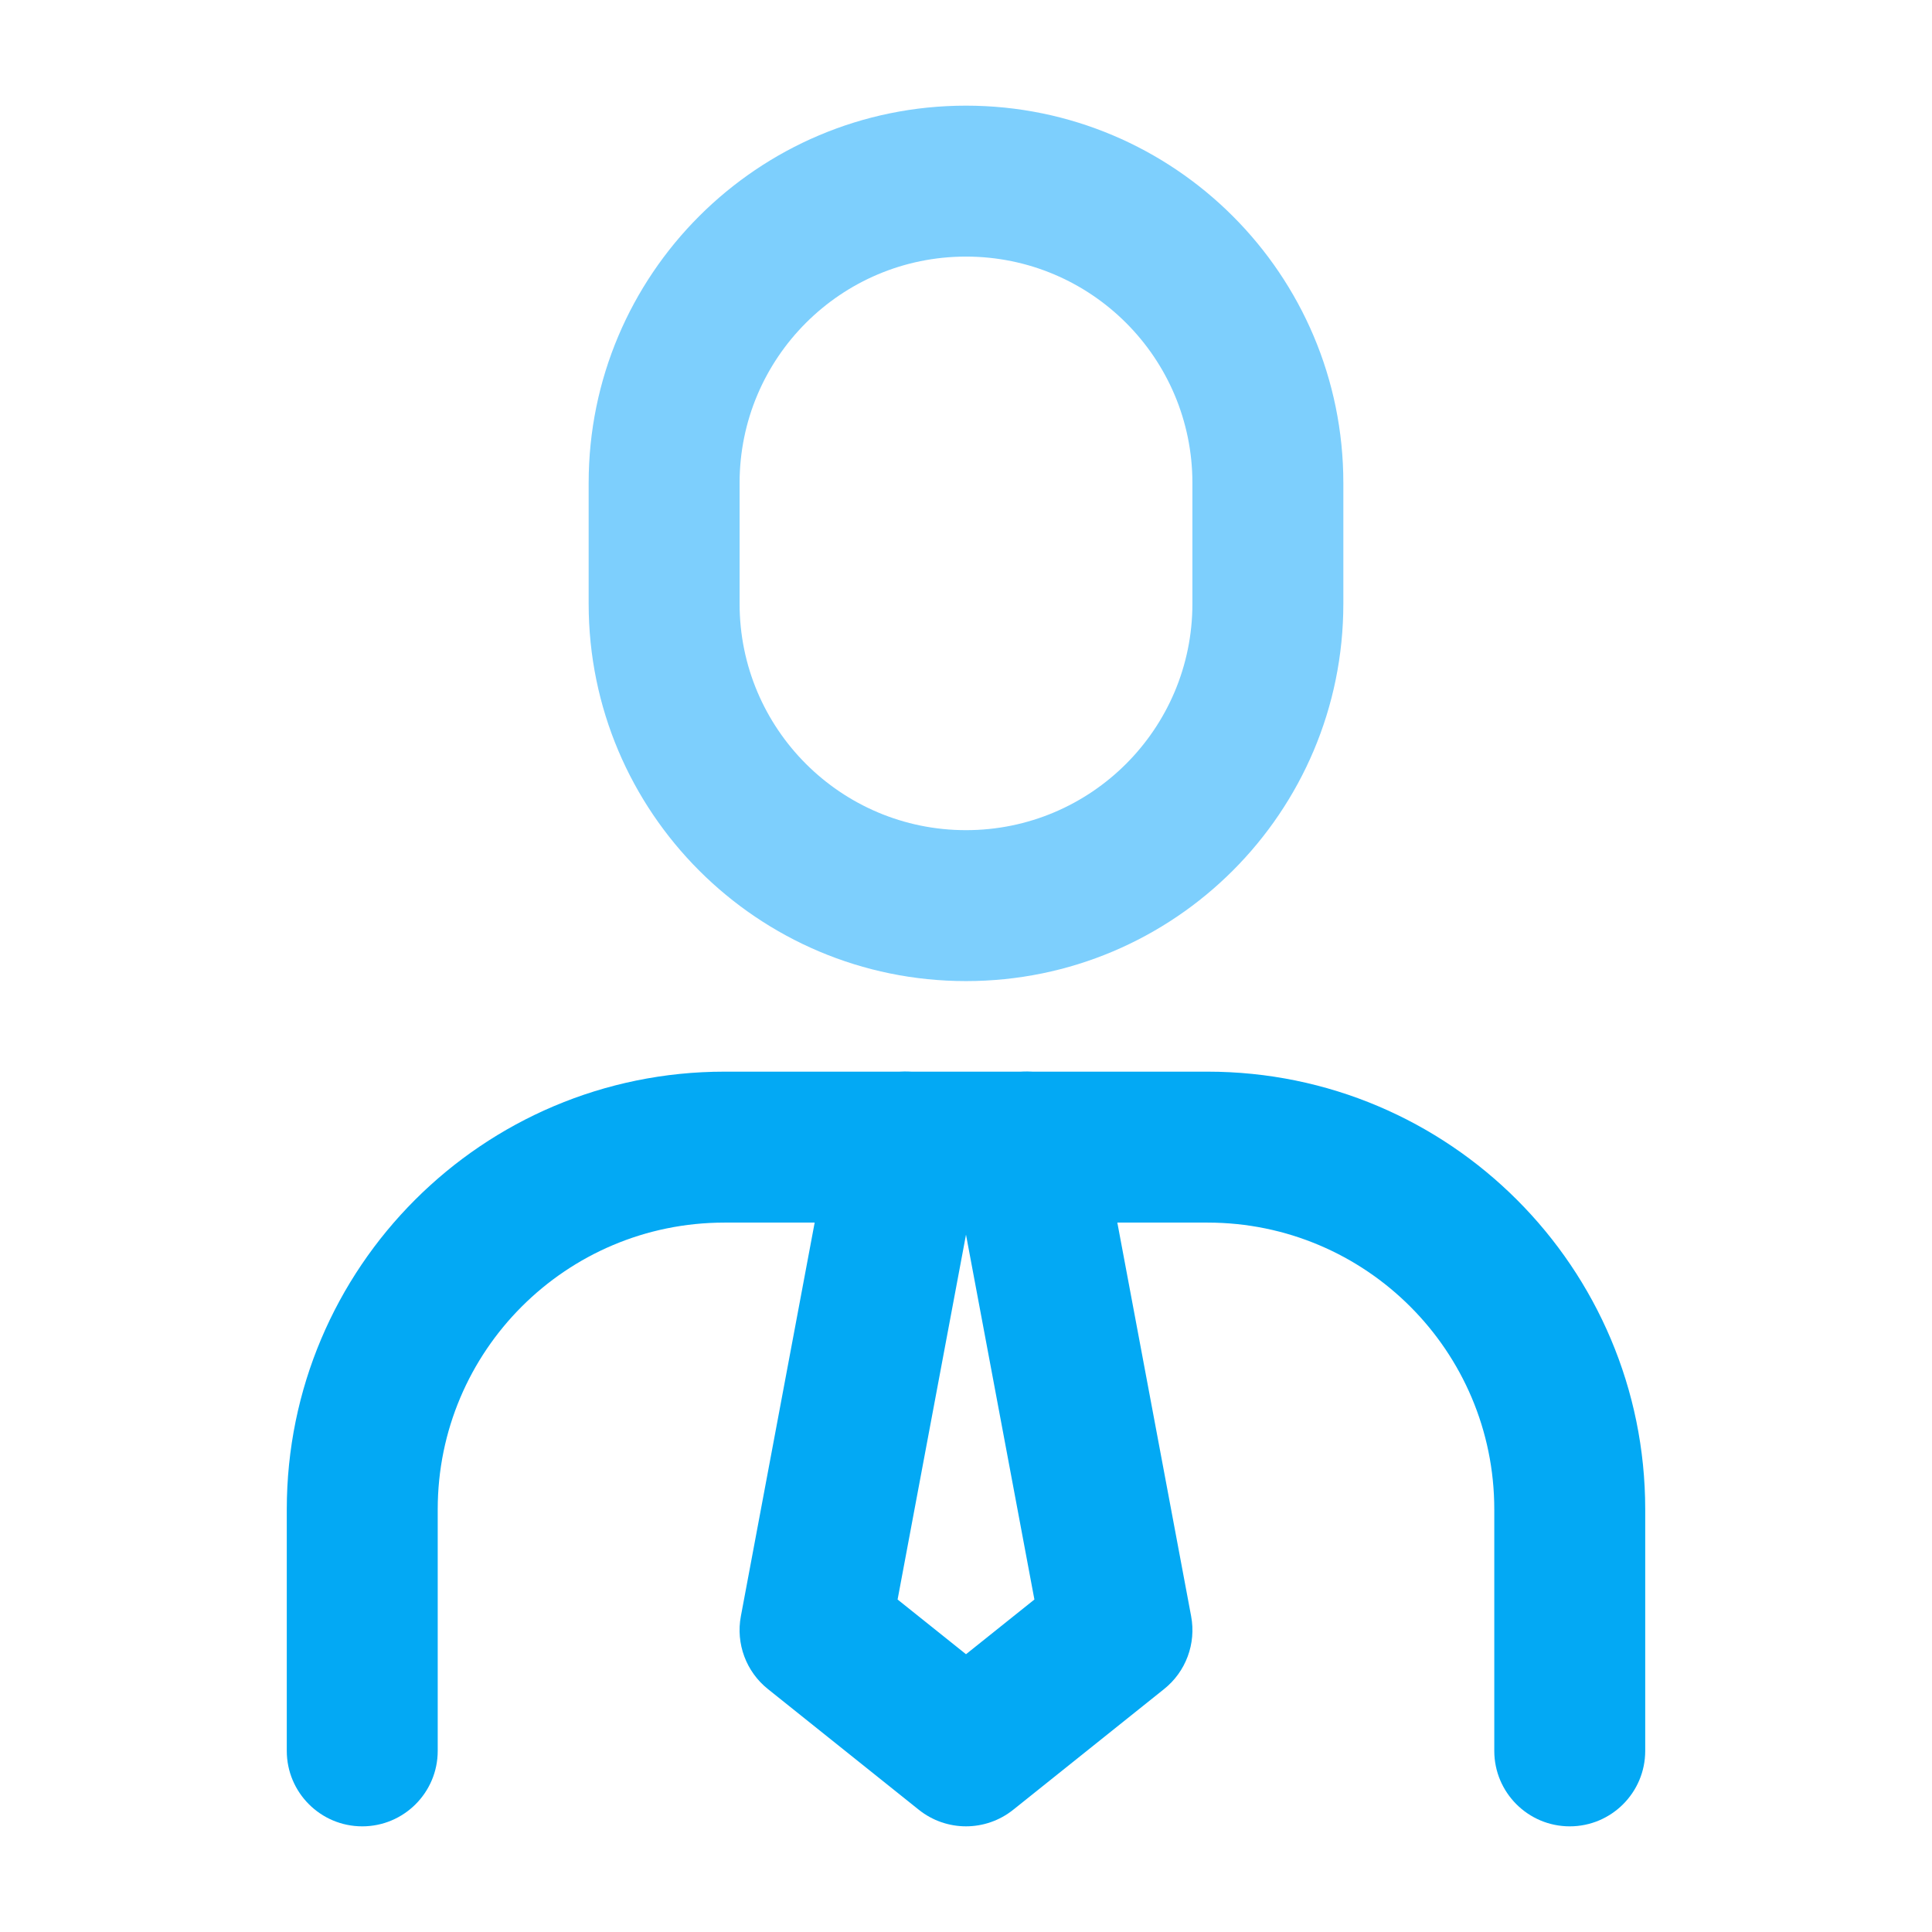
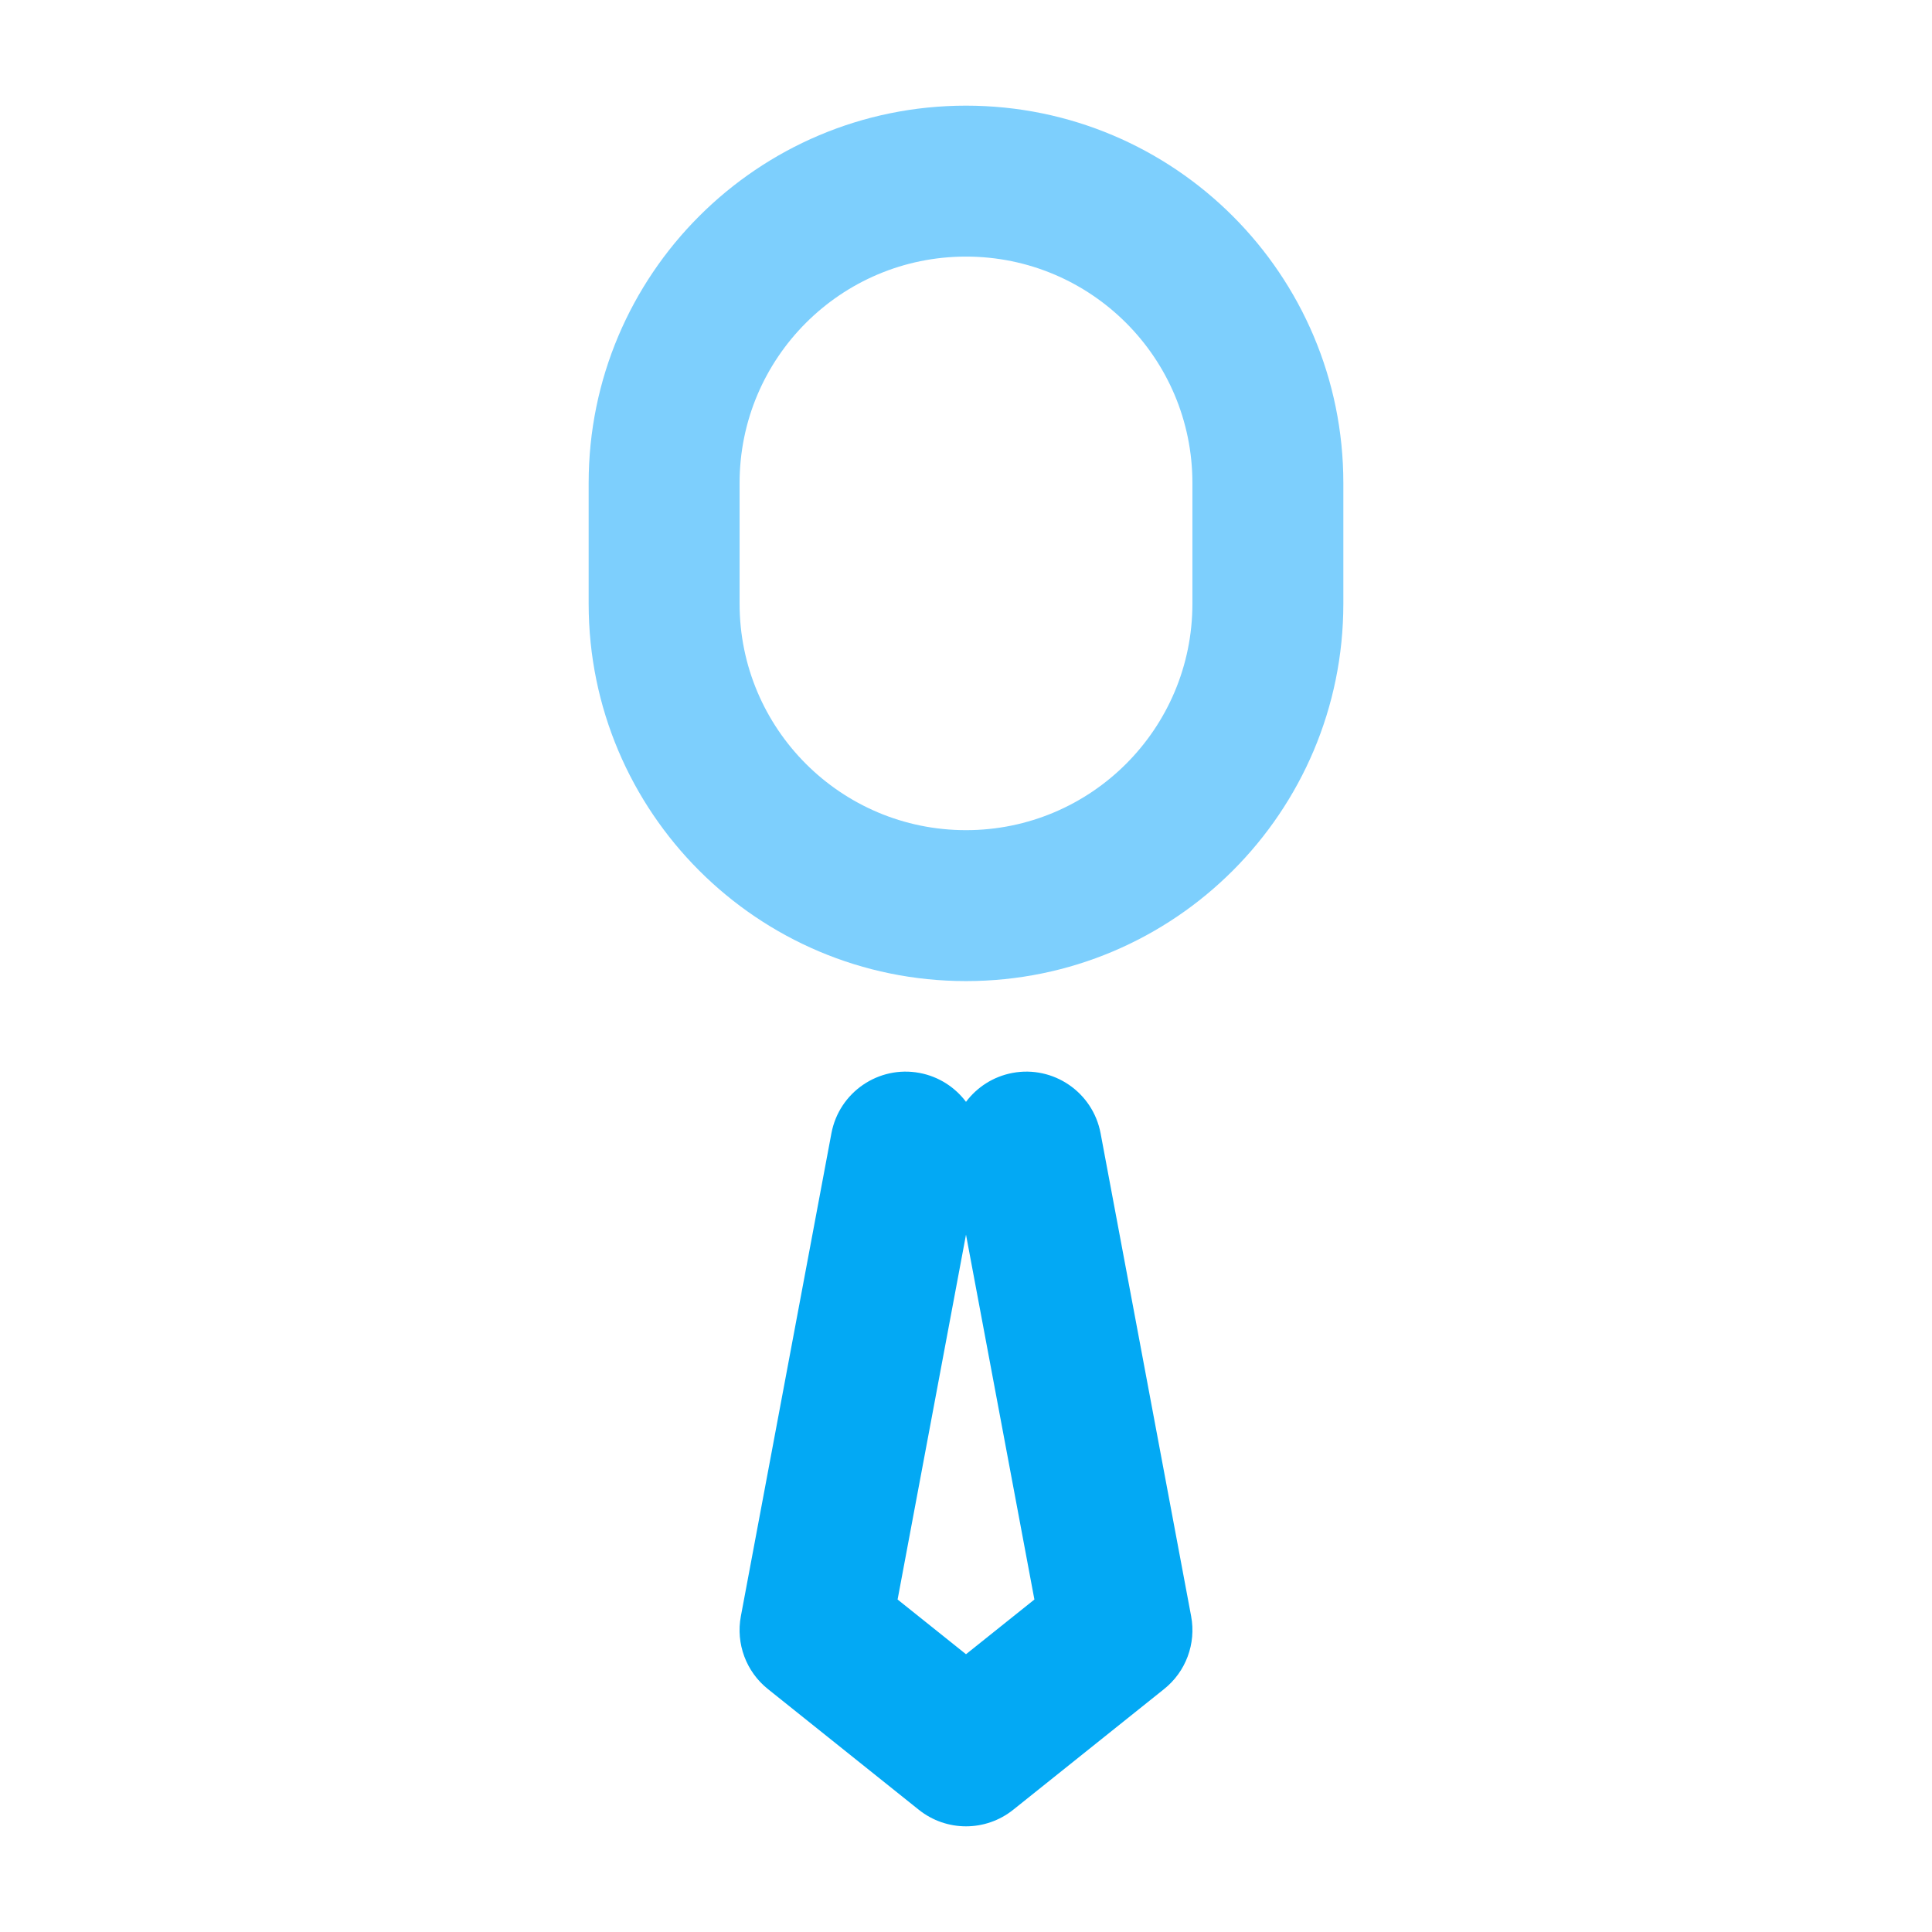
<svg xmlns="http://www.w3.org/2000/svg" width="32" height="32" viewBox="0 0 32 32" fill="none">
  <path fill-rule="evenodd" clip-rule="evenodd" d="M16 18.25C15.819 18.009 15.55 17.831 15.23 17.771C14.552 17.644 13.899 18.091 13.771 18.77L12.271 26.77C12.186 27.224 12.358 27.688 12.719 27.976L15.219 29.976C15.676 30.341 16.324 30.341 16.781 29.976L19.281 27.976C19.642 27.688 19.814 27.224 19.729 26.77L18.229 18.77C18.101 18.091 17.448 17.644 16.77 17.771C16.45 17.831 16.181 18.009 16 18.25ZM16 20.45L14.867 26.493L16 27.399L17.133 26.493L16 20.45Z" fill="#03A9F4" />
-   <path fill-rule="evenodd" clip-rule="evenodd" d="M12 20.25C9.377 20.25 7.25 22.377 7.25 25V29C7.25 29.69 6.69 30.25 6 30.25C5.31 30.25 4.75 29.69 4.75 29V25C4.75 20.996 7.996 17.75 12 17.75H20C24.004 17.75 27.25 20.996 27.25 25V29C27.25 29.69 26.69 30.25 26 30.25C25.31 30.25 24.75 29.69 24.75 29V25C24.75 22.377 22.623 20.25 20 20.25H12Z" fill="#03A9F4" />
  <path fill-rule="evenodd" clip-rule="evenodd" d="M9.75 8C9.75 4.548 12.548 1.75 16 1.75C19.452 1.75 22.25 4.548 22.25 8V10C22.25 13.452 19.452 16.25 16 16.25C12.548 16.25 9.75 13.452 9.75 10V8ZM16 4.25C13.929 4.25 12.25 5.929 12.25 8V10C12.25 12.071 13.929 13.75 16 13.75C18.071 13.75 19.75 12.071 19.75 10V8C19.75 5.929 18.071 4.25 16 4.25Z" fill="#7DCFFD" />
</svg>